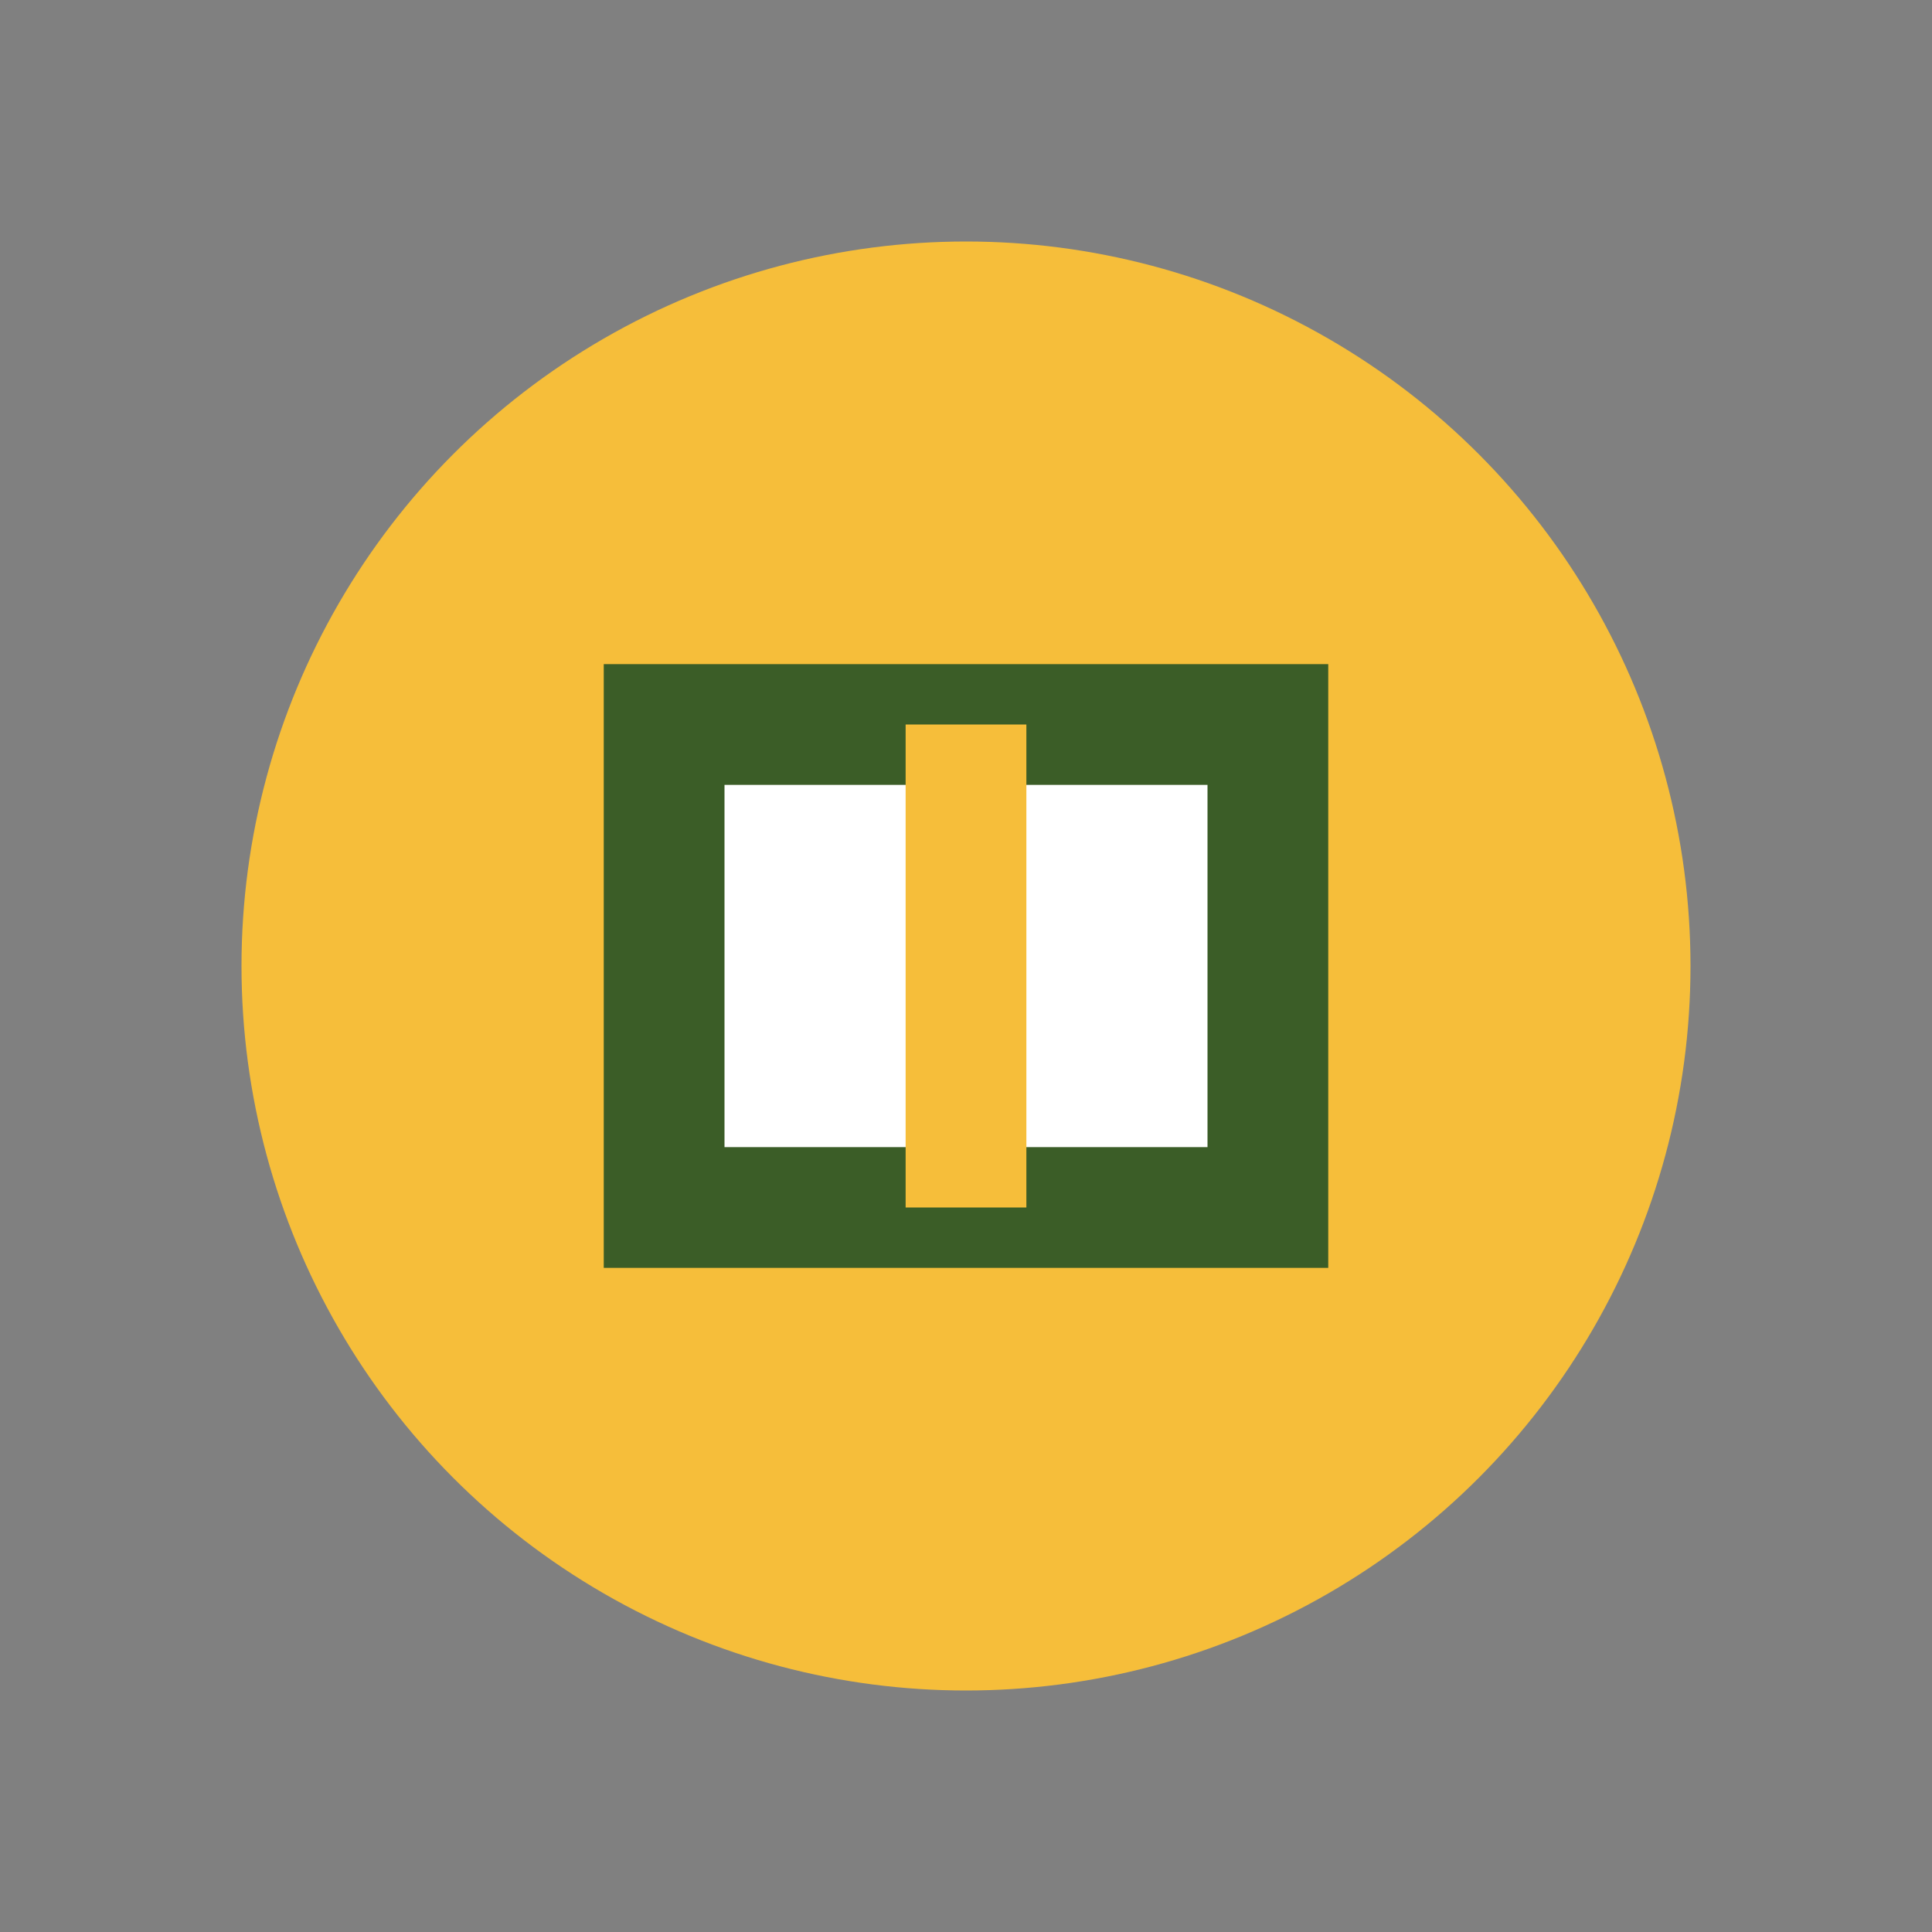
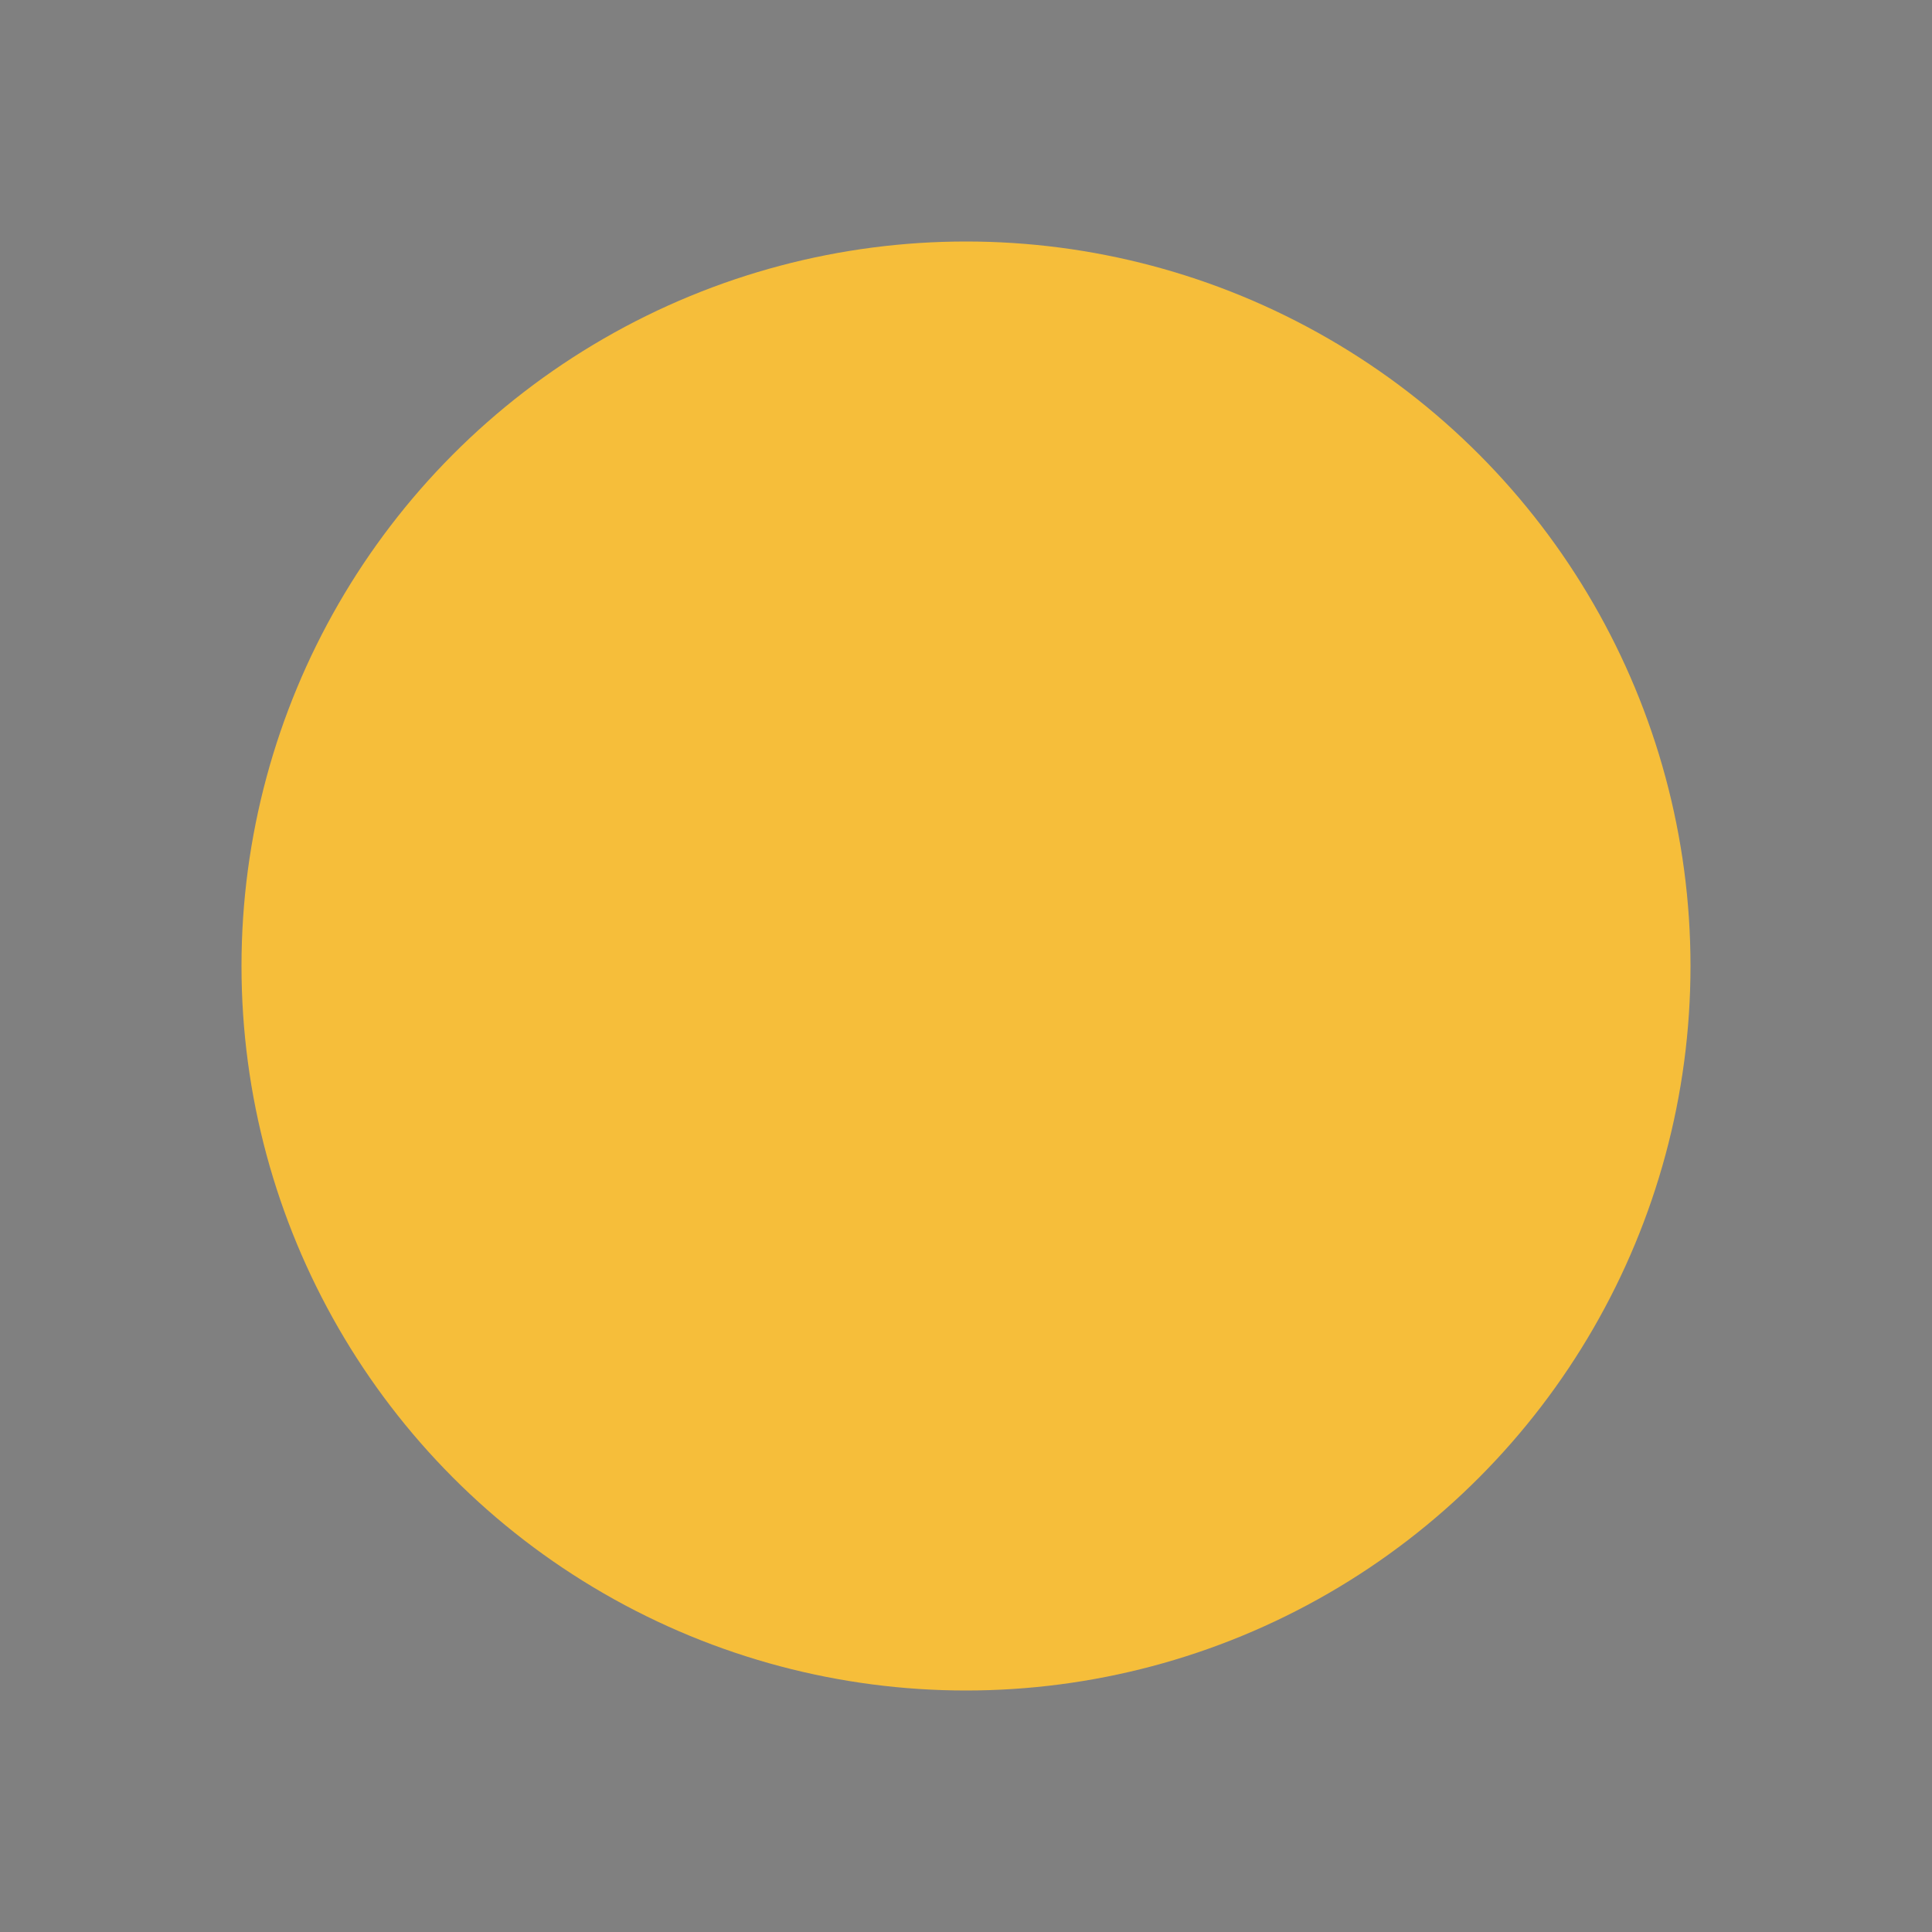
<svg xmlns="http://www.w3.org/2000/svg" width="32" height="32" viewBox="0 0 32 32">
  <rect x="0" y="0" width="32" height="32" fill="#808080" stroke="none" />
  <circle cx="16" cy="16" r="12" fill="#F6BE3A" />
-   <path d="M11 12h10v8H11z" fill="#fff" stroke="#3B5D27" stroke-width="2" />
-   <path d="M16 12v8" stroke="#F6BE3A" stroke-width="2" />
</svg>